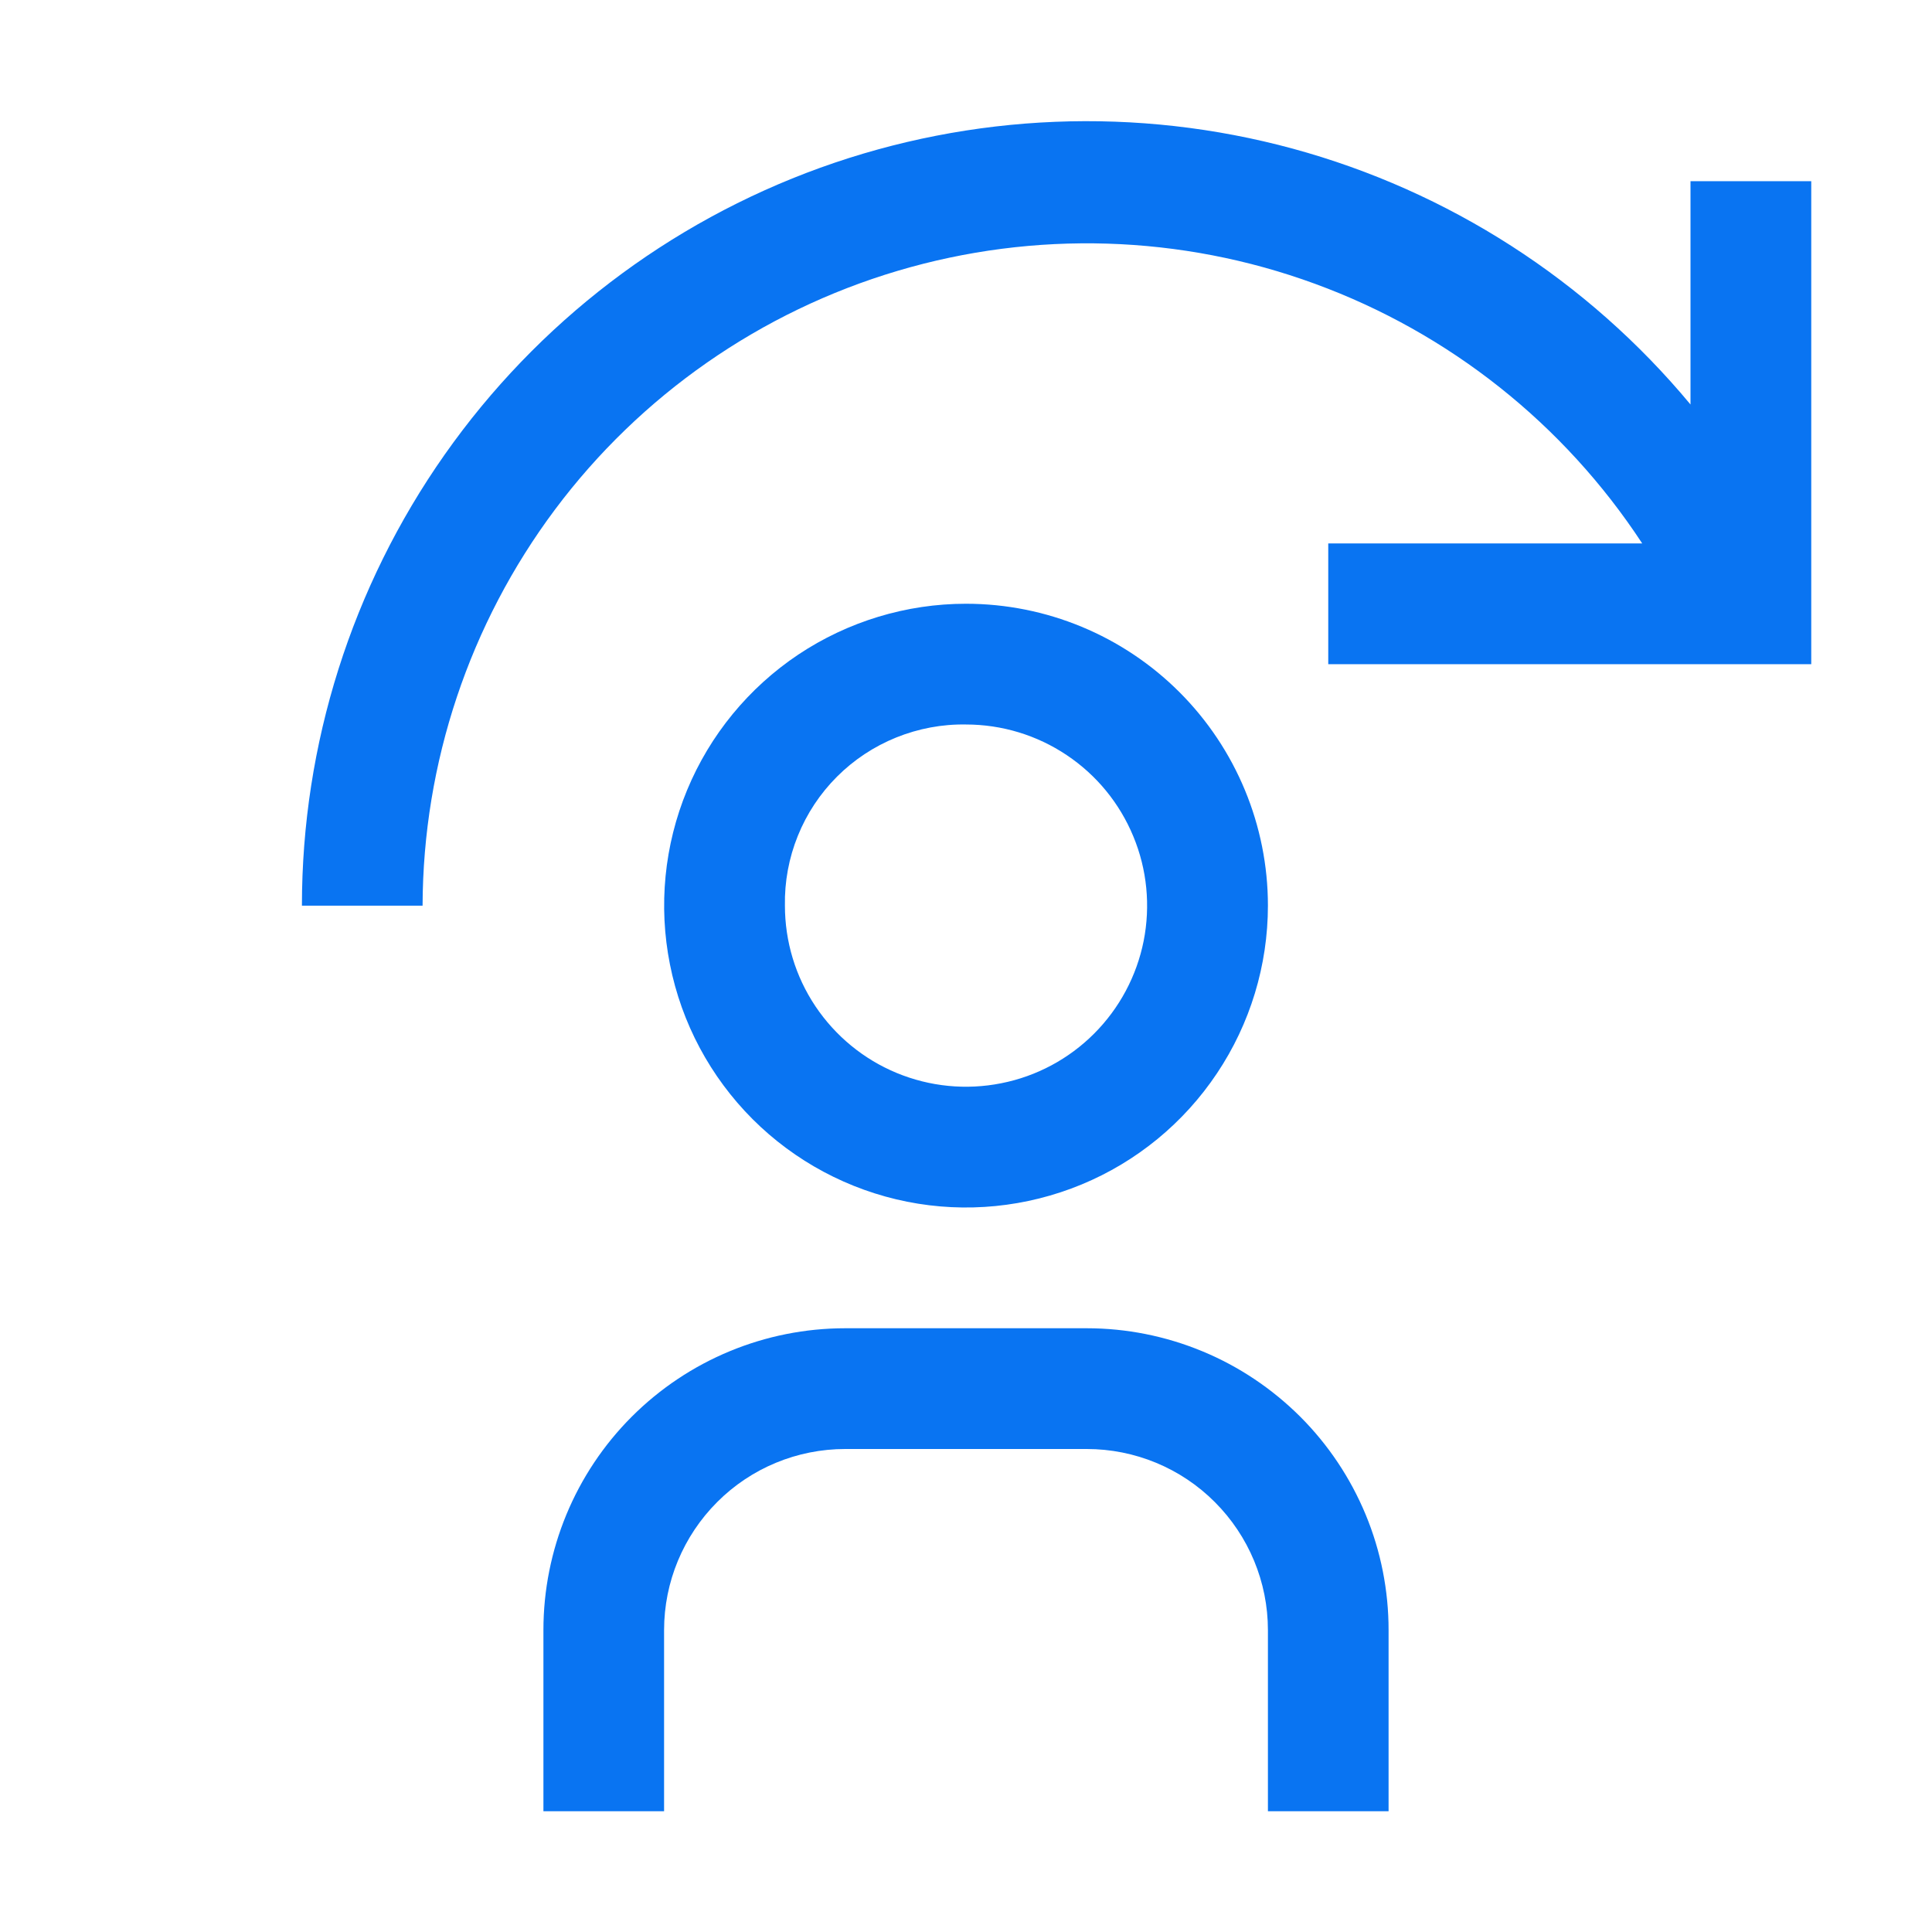
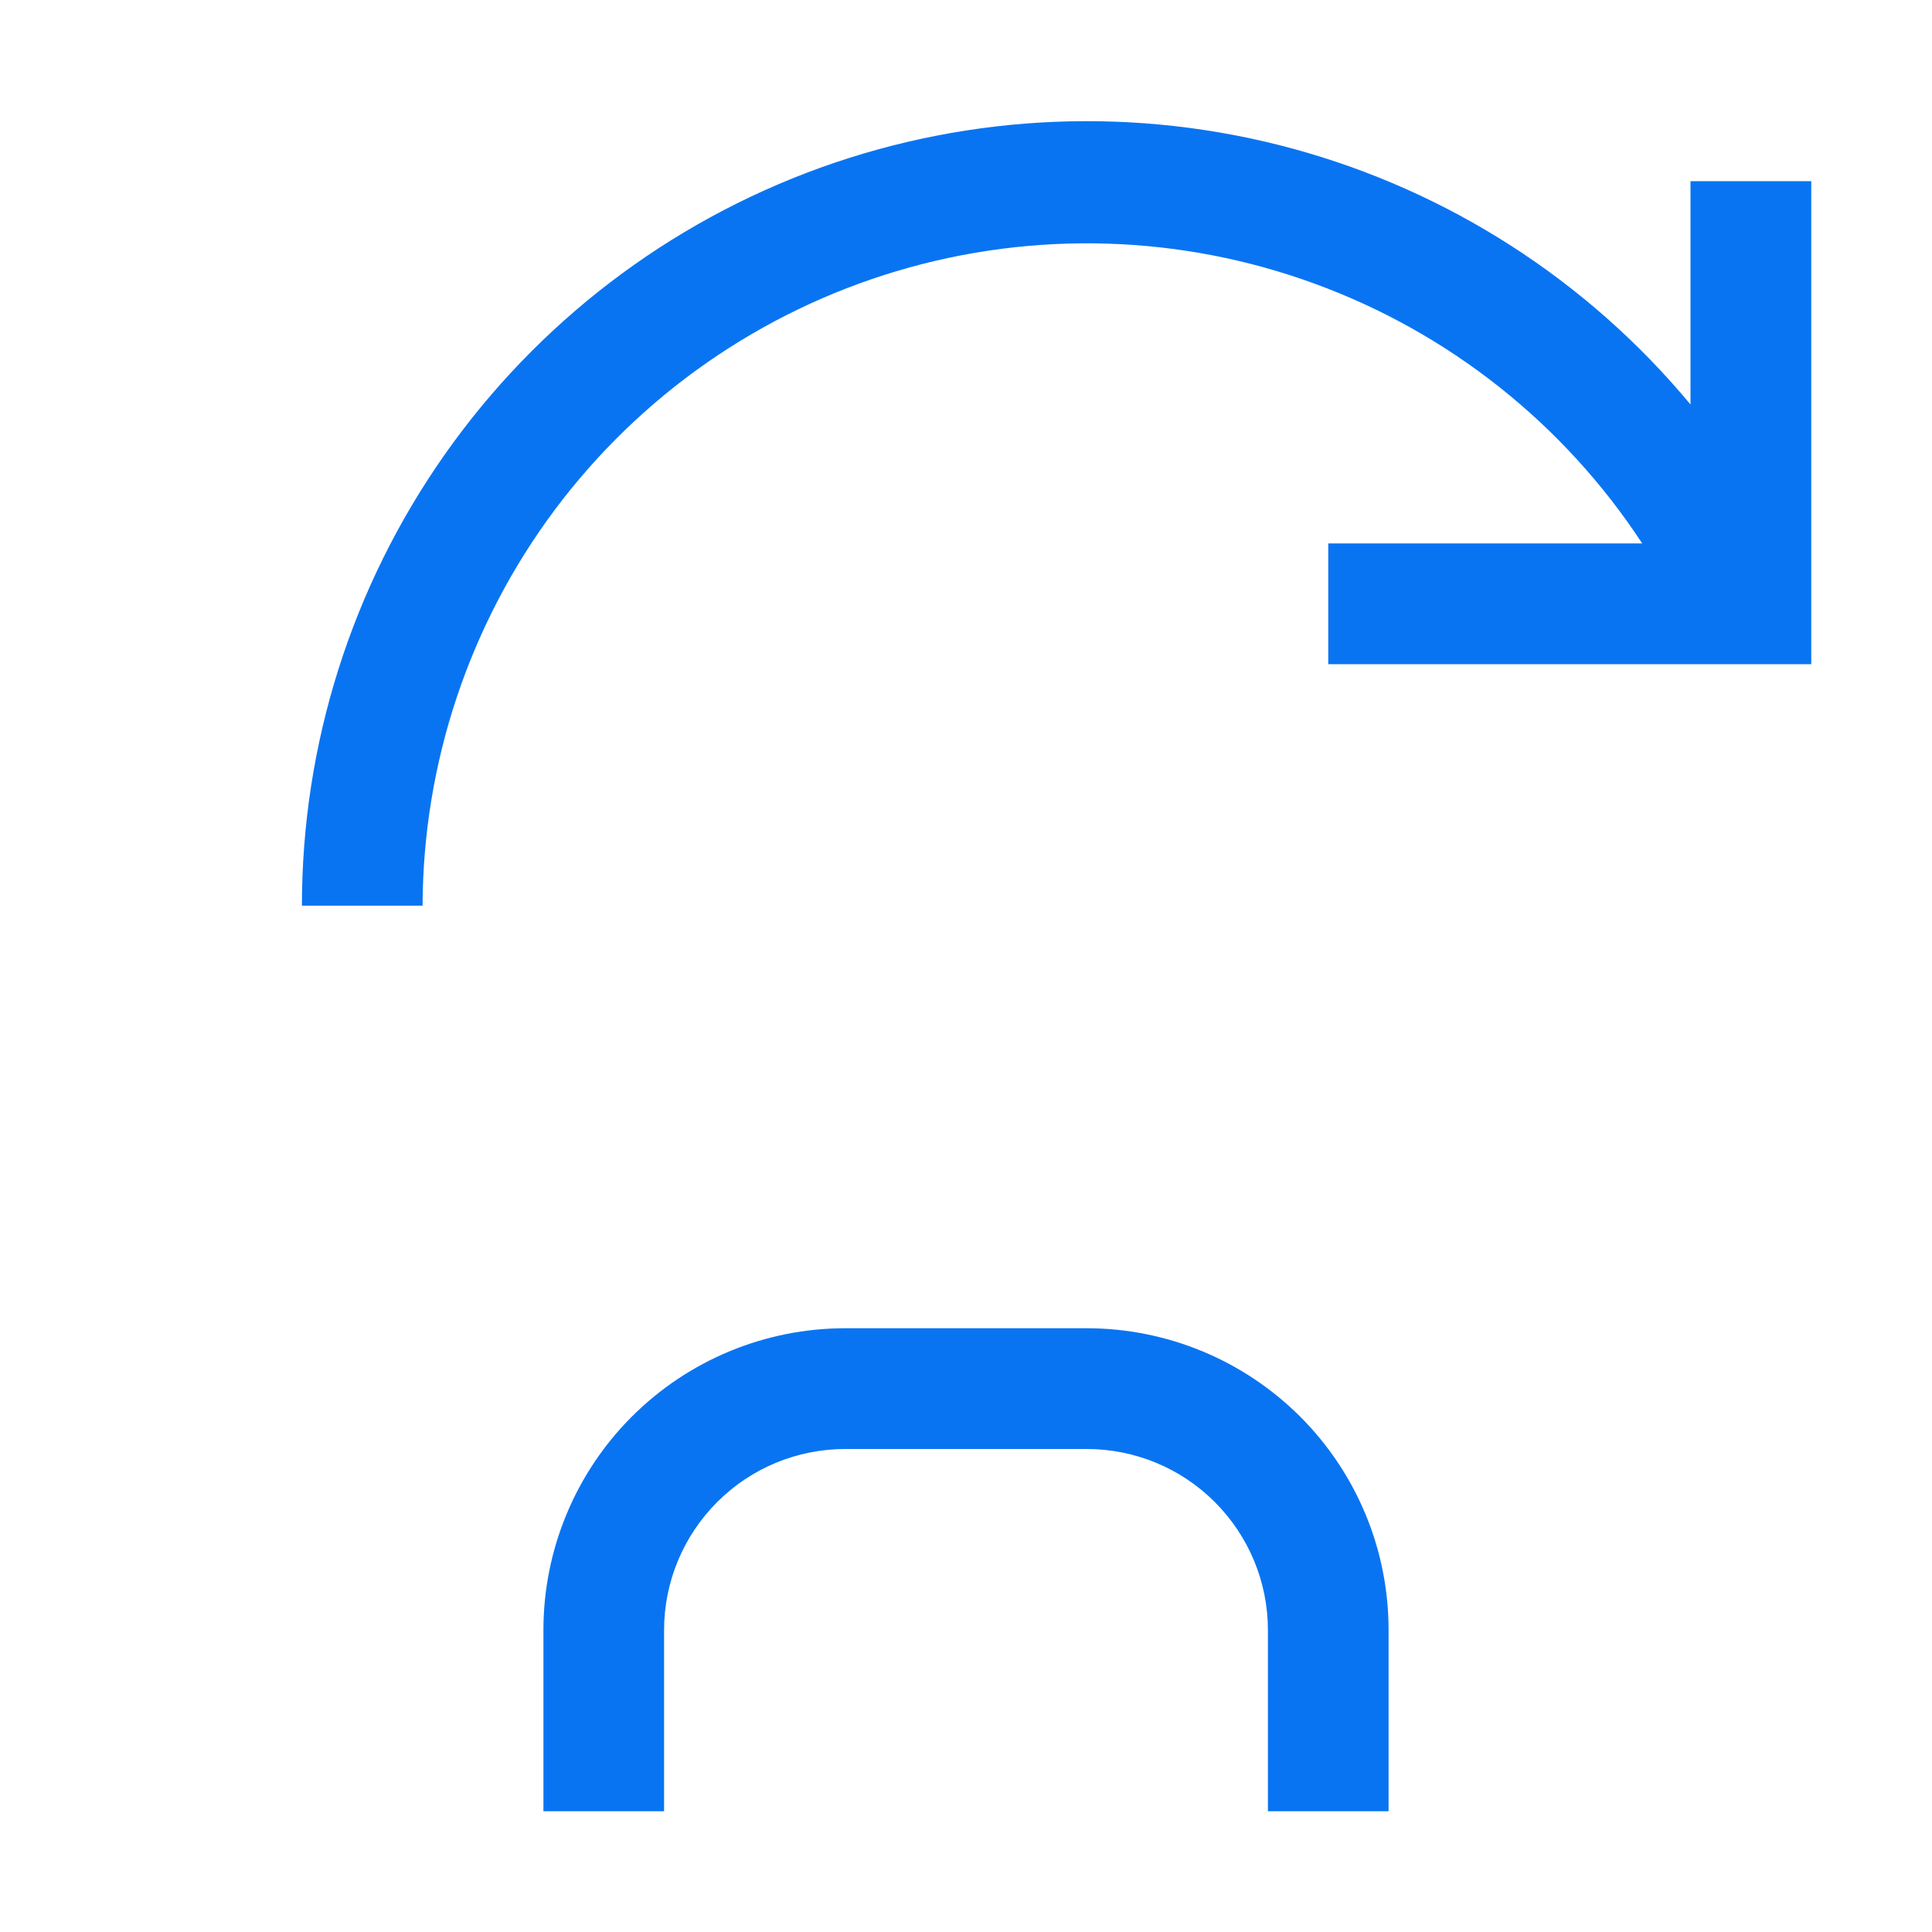
<svg xmlns="http://www.w3.org/2000/svg" width="22" height="22" viewBox="0 0 22 22" fill="none">
  <g clip-path="url(#clip0_306_2785)">
    <path d="M15.125 6.188H18.7C17.808 4.827 16.502 3.791 14.975 3.232C13.448 2.672 11.781 2.621 10.222 3.084C8.663 3.547 7.294 4.5 6.32 5.802C5.346 7.105 4.817 8.686 4.812 10.313H3.438C3.438 8.475 4.006 6.682 5.062 5.179C6.119 3.675 7.613 2.534 9.341 1.91C11.07 1.287 12.948 1.211 14.722 1.693C16.495 2.176 18.076 3.193 19.25 4.606V2.063H20.625V7.563H15.125V6.188Z" fill="#0974F2" />
-     <path d="M11 8.25C11.408 8.25 11.807 8.371 12.146 8.598C12.485 8.824 12.749 9.146 12.905 9.523C13.062 9.9 13.102 10.315 13.023 10.715C12.943 11.115 12.747 11.482 12.458 11.771C12.17 12.059 11.803 12.256 11.402 12.335C11.002 12.415 10.588 12.374 10.211 12.218C9.834 12.062 9.512 11.797 9.285 11.458C9.058 11.119 8.938 10.72 8.938 10.312C8.933 10.04 8.983 9.77 9.085 9.518C9.187 9.265 9.339 9.036 9.531 8.844C9.724 8.651 9.953 8.5 10.205 8.398C10.458 8.296 10.728 8.245 11 8.25ZM11 6.875C10.32 6.875 9.656 7.077 9.09 7.454C8.525 7.832 8.084 8.369 7.824 8.997C7.564 9.625 7.496 10.316 7.629 10.983C7.761 11.65 8.089 12.262 8.569 12.743C9.05 13.224 9.663 13.551 10.329 13.684C10.996 13.817 11.687 13.748 12.316 13.488C12.944 13.228 13.48 12.788 13.858 12.222C14.236 11.657 14.438 10.992 14.438 10.312C14.438 9.401 14.075 8.526 13.431 7.882C12.786 7.237 11.912 6.875 11 6.875Z" fill="#0974F2" />
    <path d="M15.812 20.625H14.438V18.562C14.438 18.015 14.22 17.491 13.833 17.104C13.447 16.717 12.922 16.5 12.375 16.5H9.625C9.078 16.5 8.553 16.717 8.167 17.104C7.78 17.491 7.562 18.015 7.562 18.562V20.625H6.188V18.562C6.188 17.651 6.55 16.776 7.194 16.132C7.839 15.487 8.713 15.125 9.625 15.125H12.375C12.826 15.125 13.273 15.214 13.691 15.387C14.107 15.559 14.486 15.813 14.806 16.132C15.125 16.451 15.378 16.83 15.551 17.247C15.724 17.664 15.812 18.111 15.812 18.562V20.625Z" fill="#0974F2" />
  </g>
  <defs>
    <clipPath id="clip0_306_2785">
      <rect width="22" height="22" fill="white" />
    </clipPath>
  </defs>
</svg>